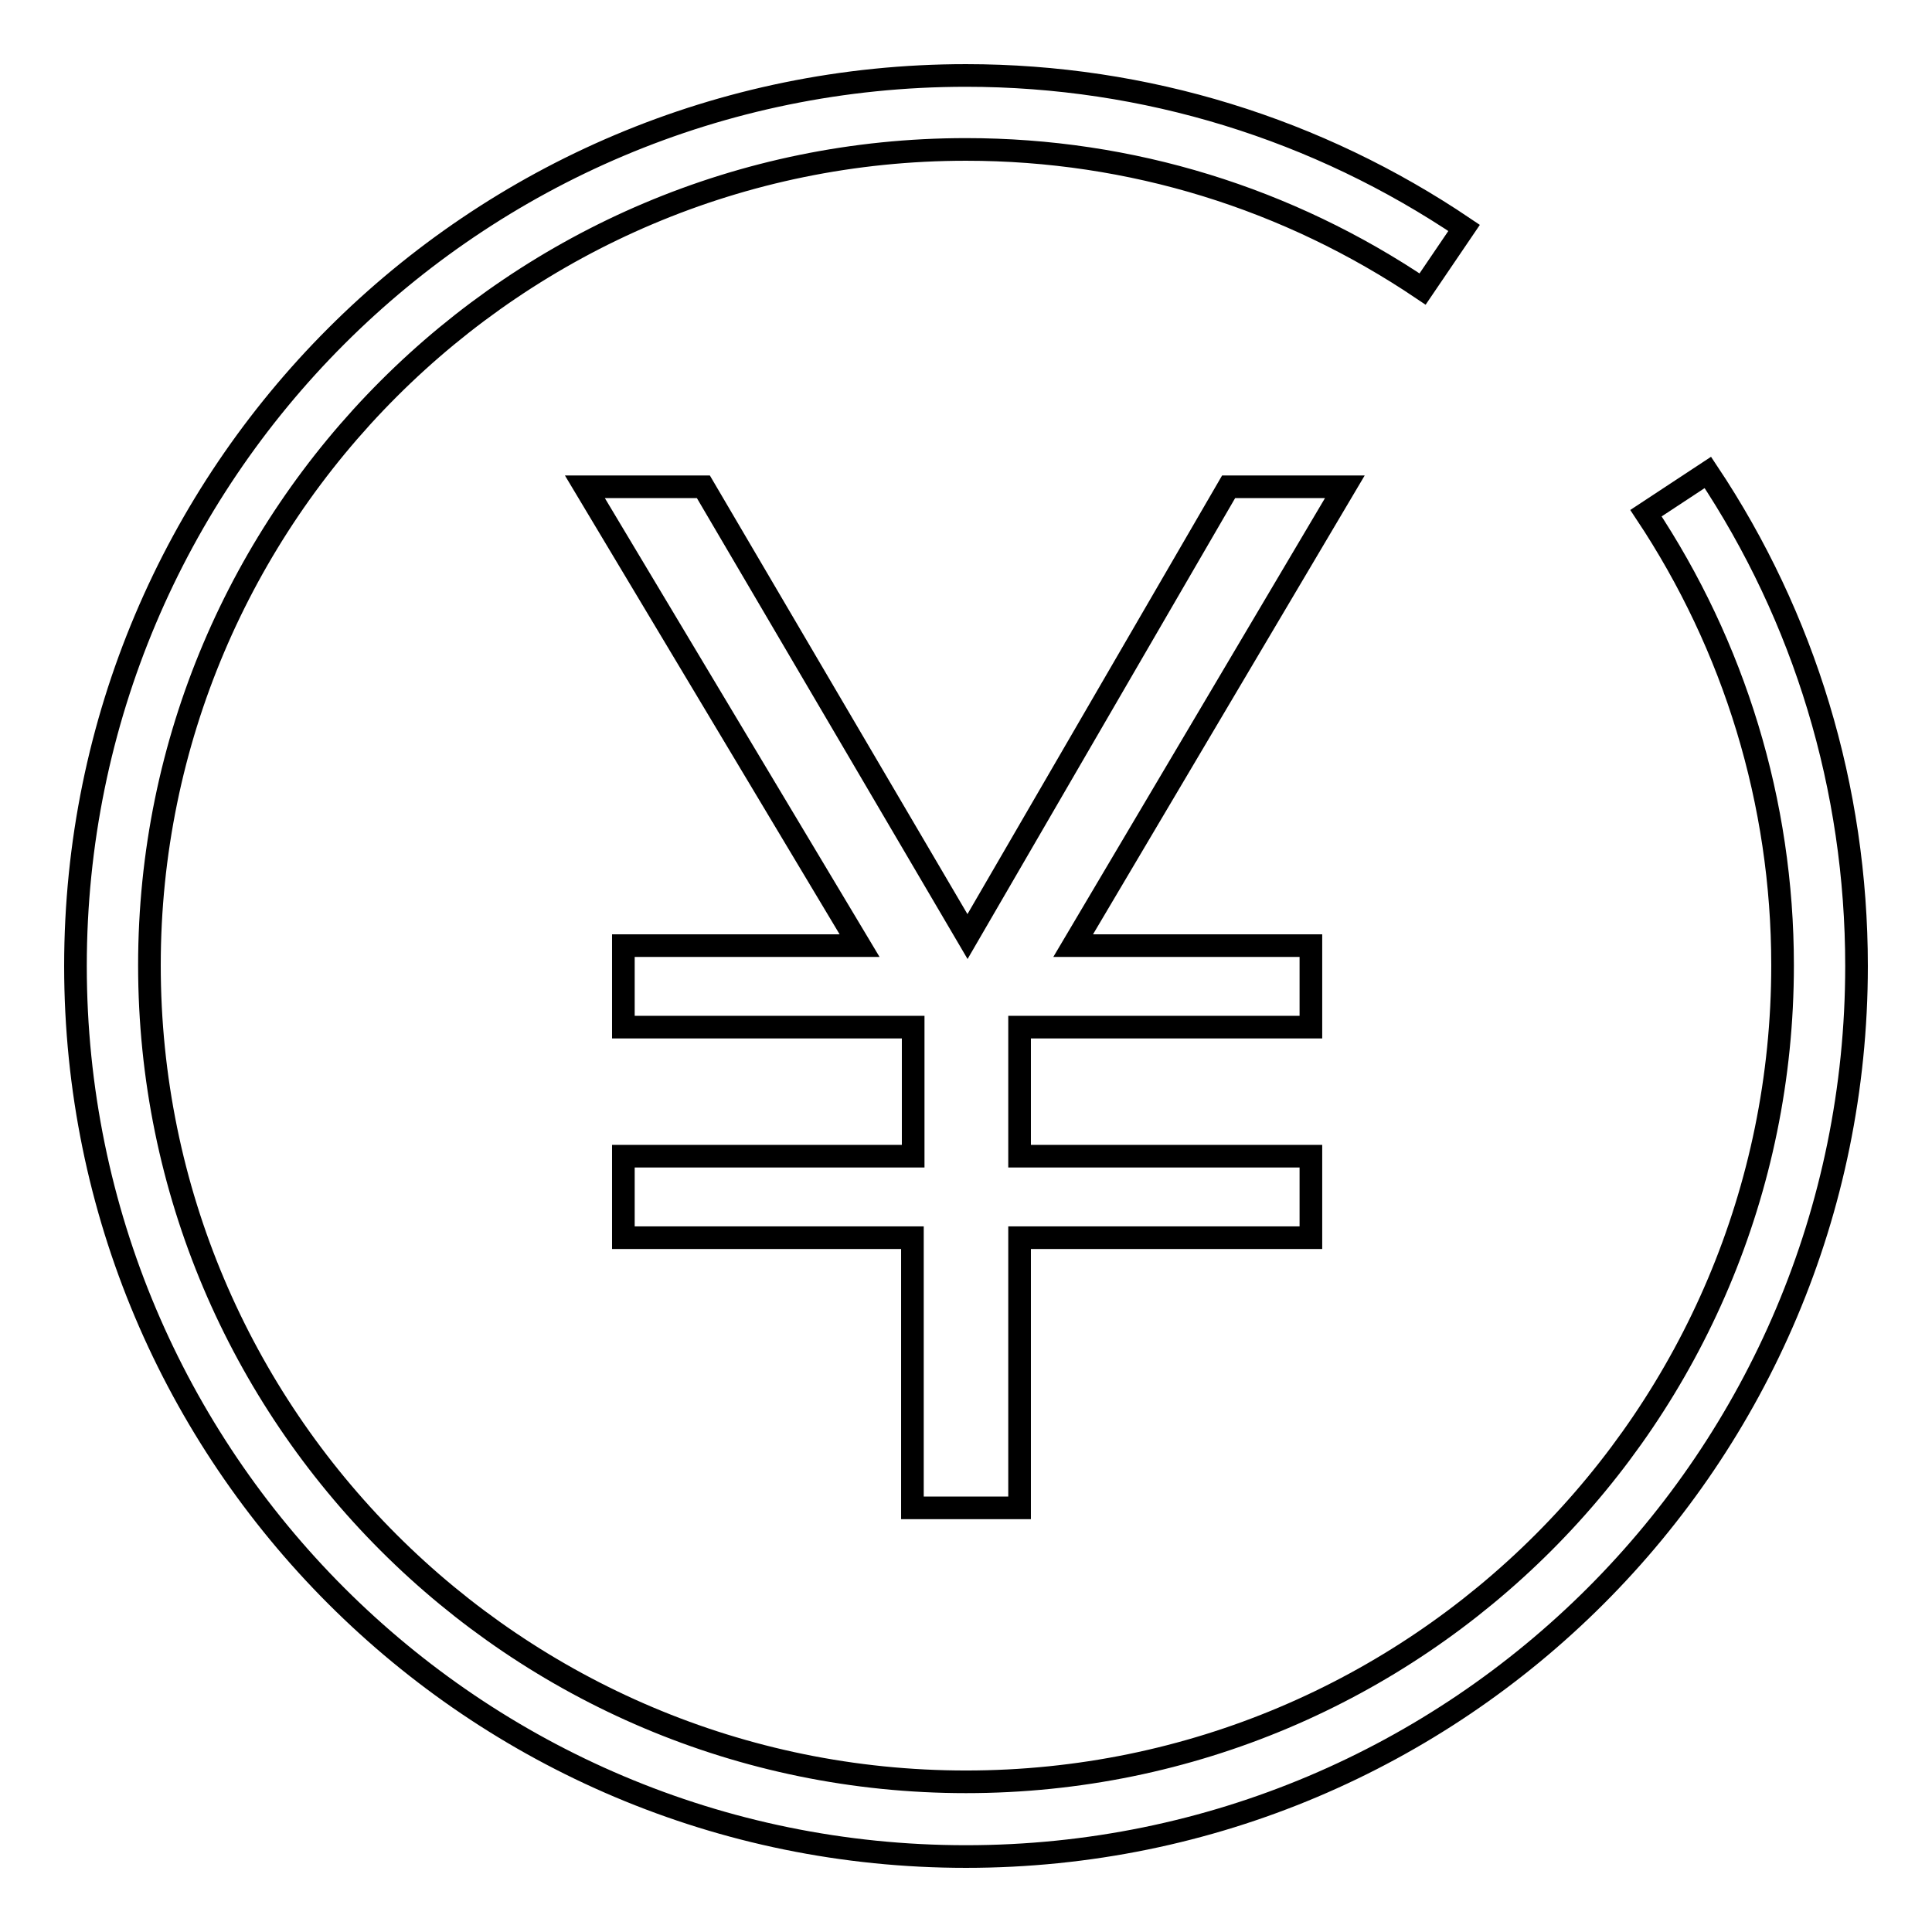
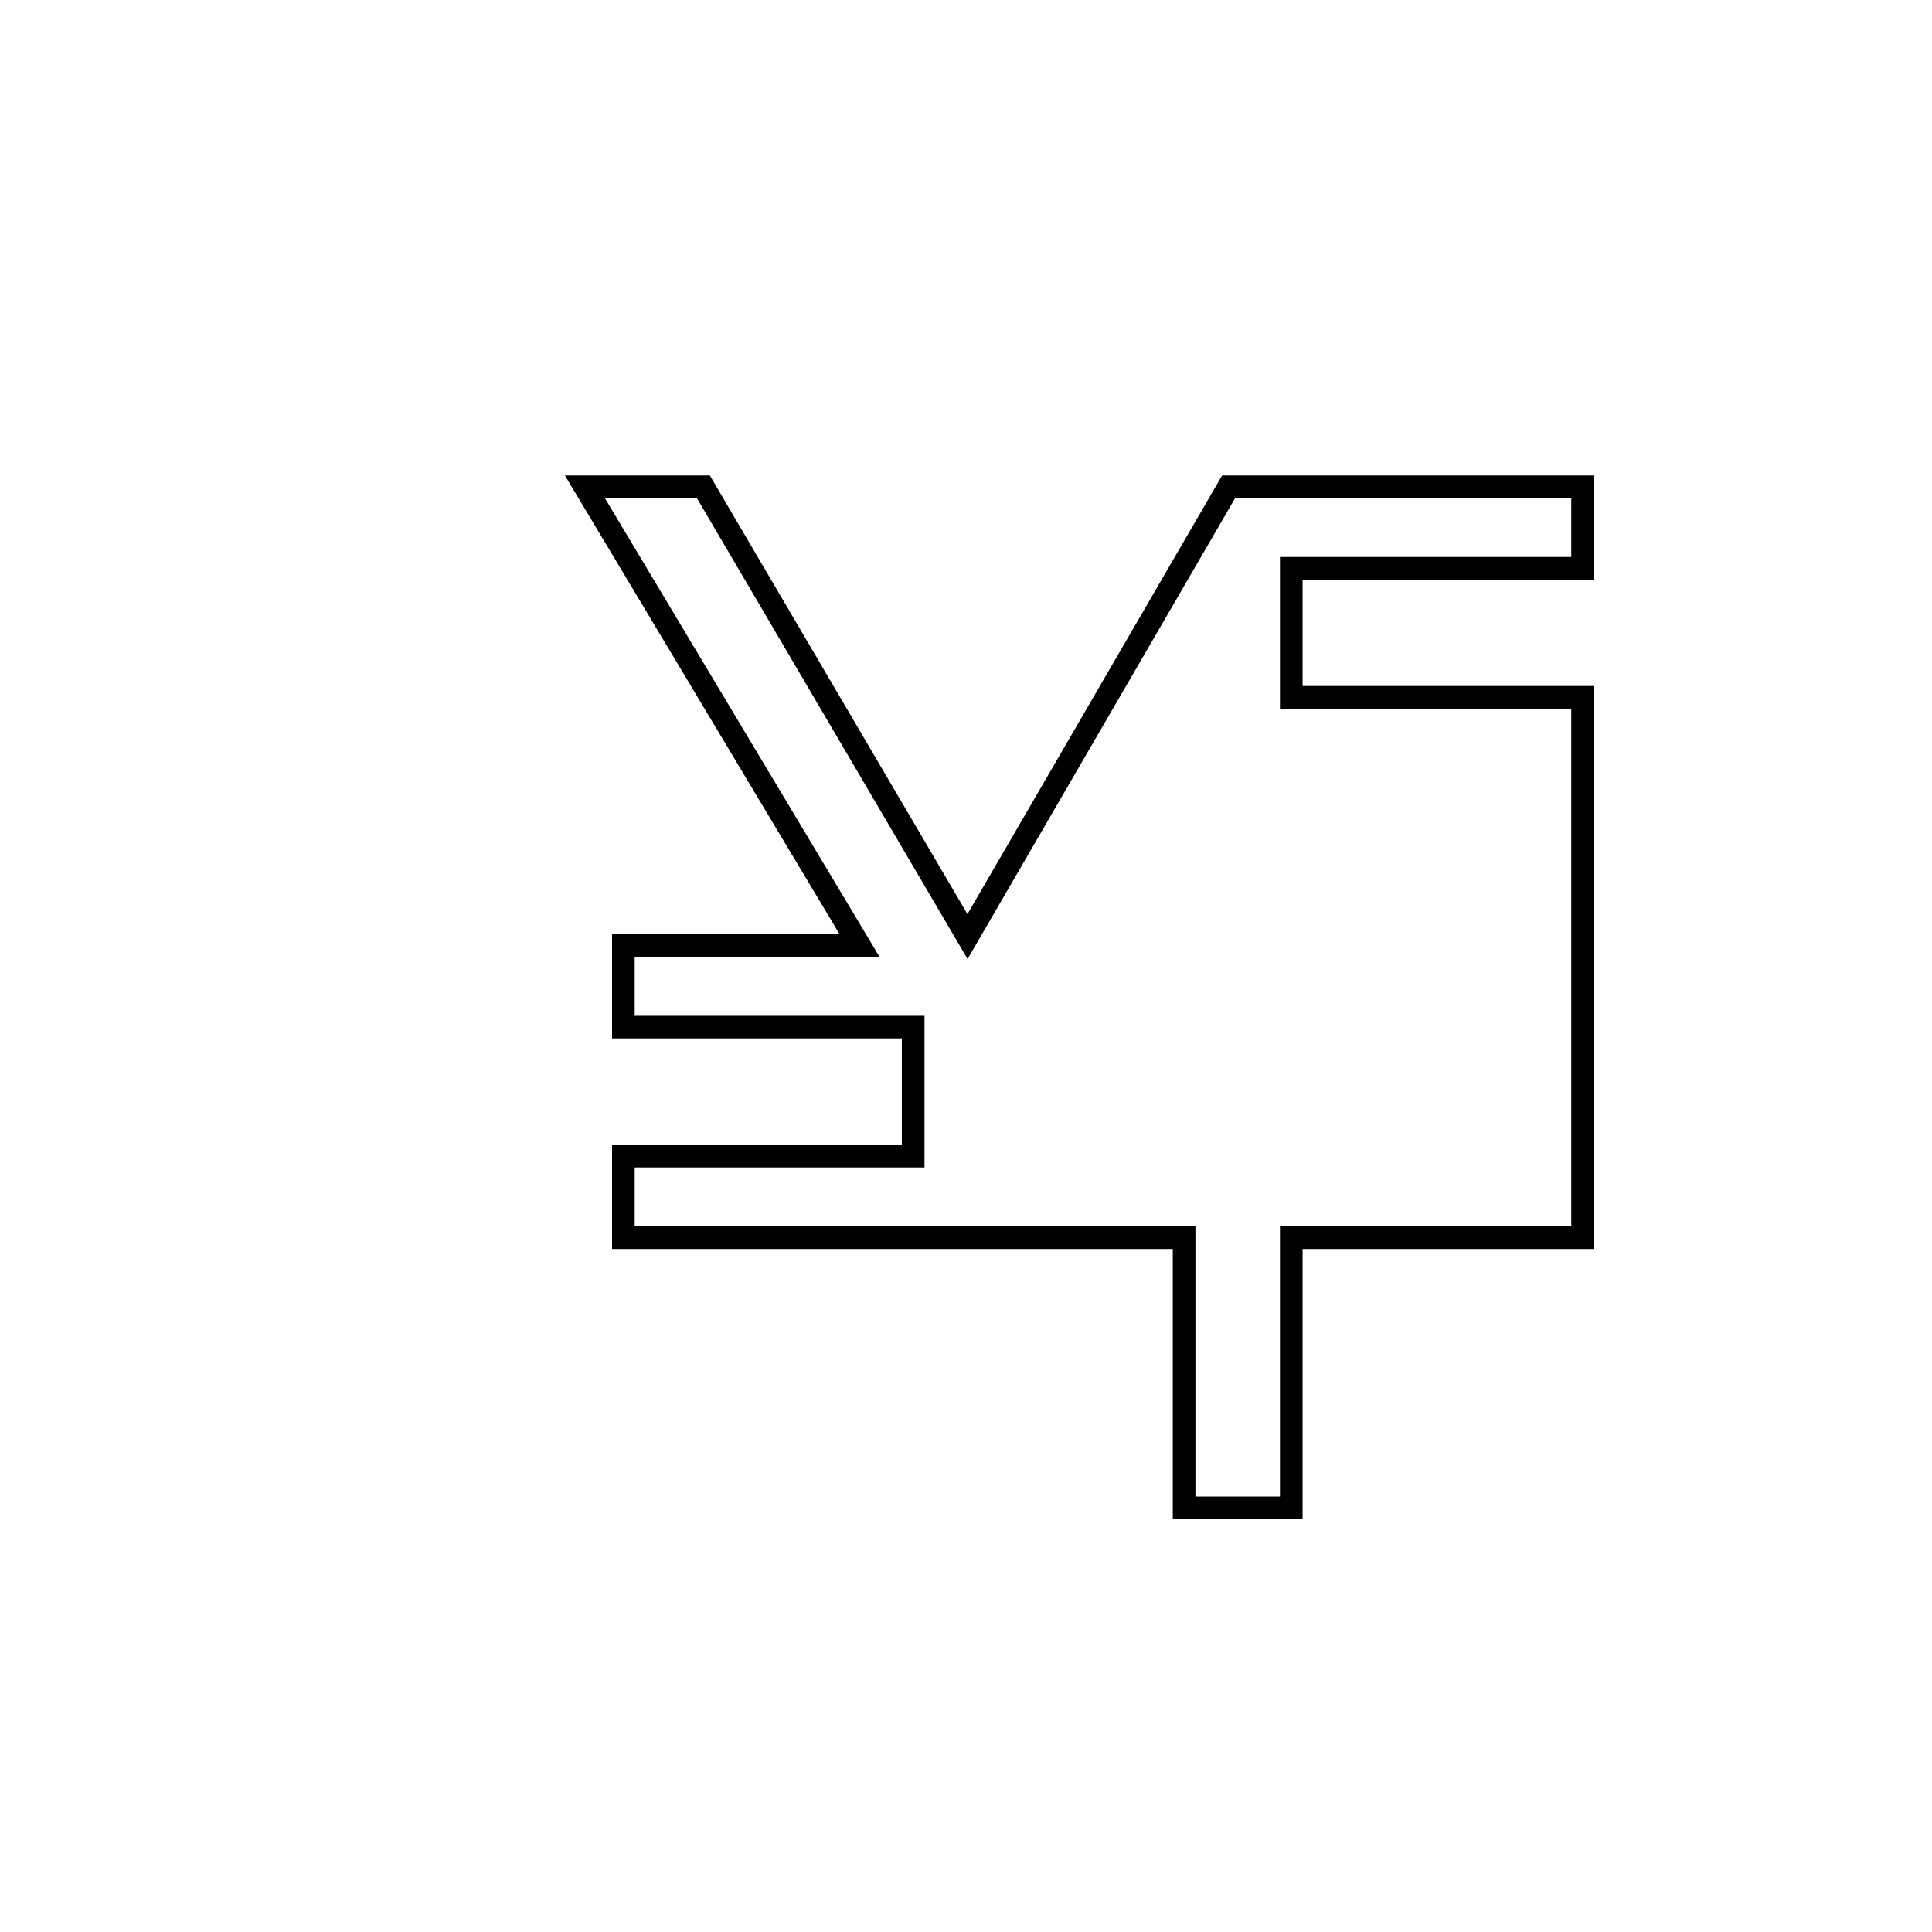
<svg xmlns="http://www.w3.org/2000/svg" version="1.1" x="0px" y="0px" viewBox="0 0 256 256" enable-background="new 0 0 256 256" xml:space="preserve">
  <g>
    <g>
-       <path stroke-width="3" fill-opacity="0" stroke="#000000" d="M194,30.2C174.6,17.1,151.8,10,128,10C62.8,10,10,62.8,10,128c0,65.2,52.8,118,118,118c65.2,0,118-52.8,118-118c0-23.6-6.9-46.2-19.7-65.4l-8.2,5.4c11.7,17.6,18.1,38.3,18.1,59.9c0,59.7-48.4,108.2-108.2,108.2c-59.7,0-108.2-48.4-108.2-108.2C19.8,68.3,68.3,19.8,128,19.8c21.9,0,42.7,6.5,60.5,18.5L194,30.2L194,30.2z" />
-       <path stroke-width="3" fill-opacity="0" stroke="#000000" d="M178.2,64.5l-36,60.8h31.5v10.8h-38.6v17.1h38.6V164h-38.6v35.8h-14.2V164H82.6v-10.8h38.4v-17.1H82.6v-10.8h31.3L77.5,64.5h15.7l35,59.6l34.6-59.6H178.2z" />
+       <path stroke-width="3" fill-opacity="0" stroke="#000000" d="M178.2,64.5h31.5v10.8h-38.6v17.1h38.6V164h-38.6v35.8h-14.2V164H82.6v-10.8h38.4v-17.1H82.6v-10.8h31.3L77.5,64.5h15.7l35,59.6l34.6-59.6H178.2z" />
    </g>
  </g>
</svg>